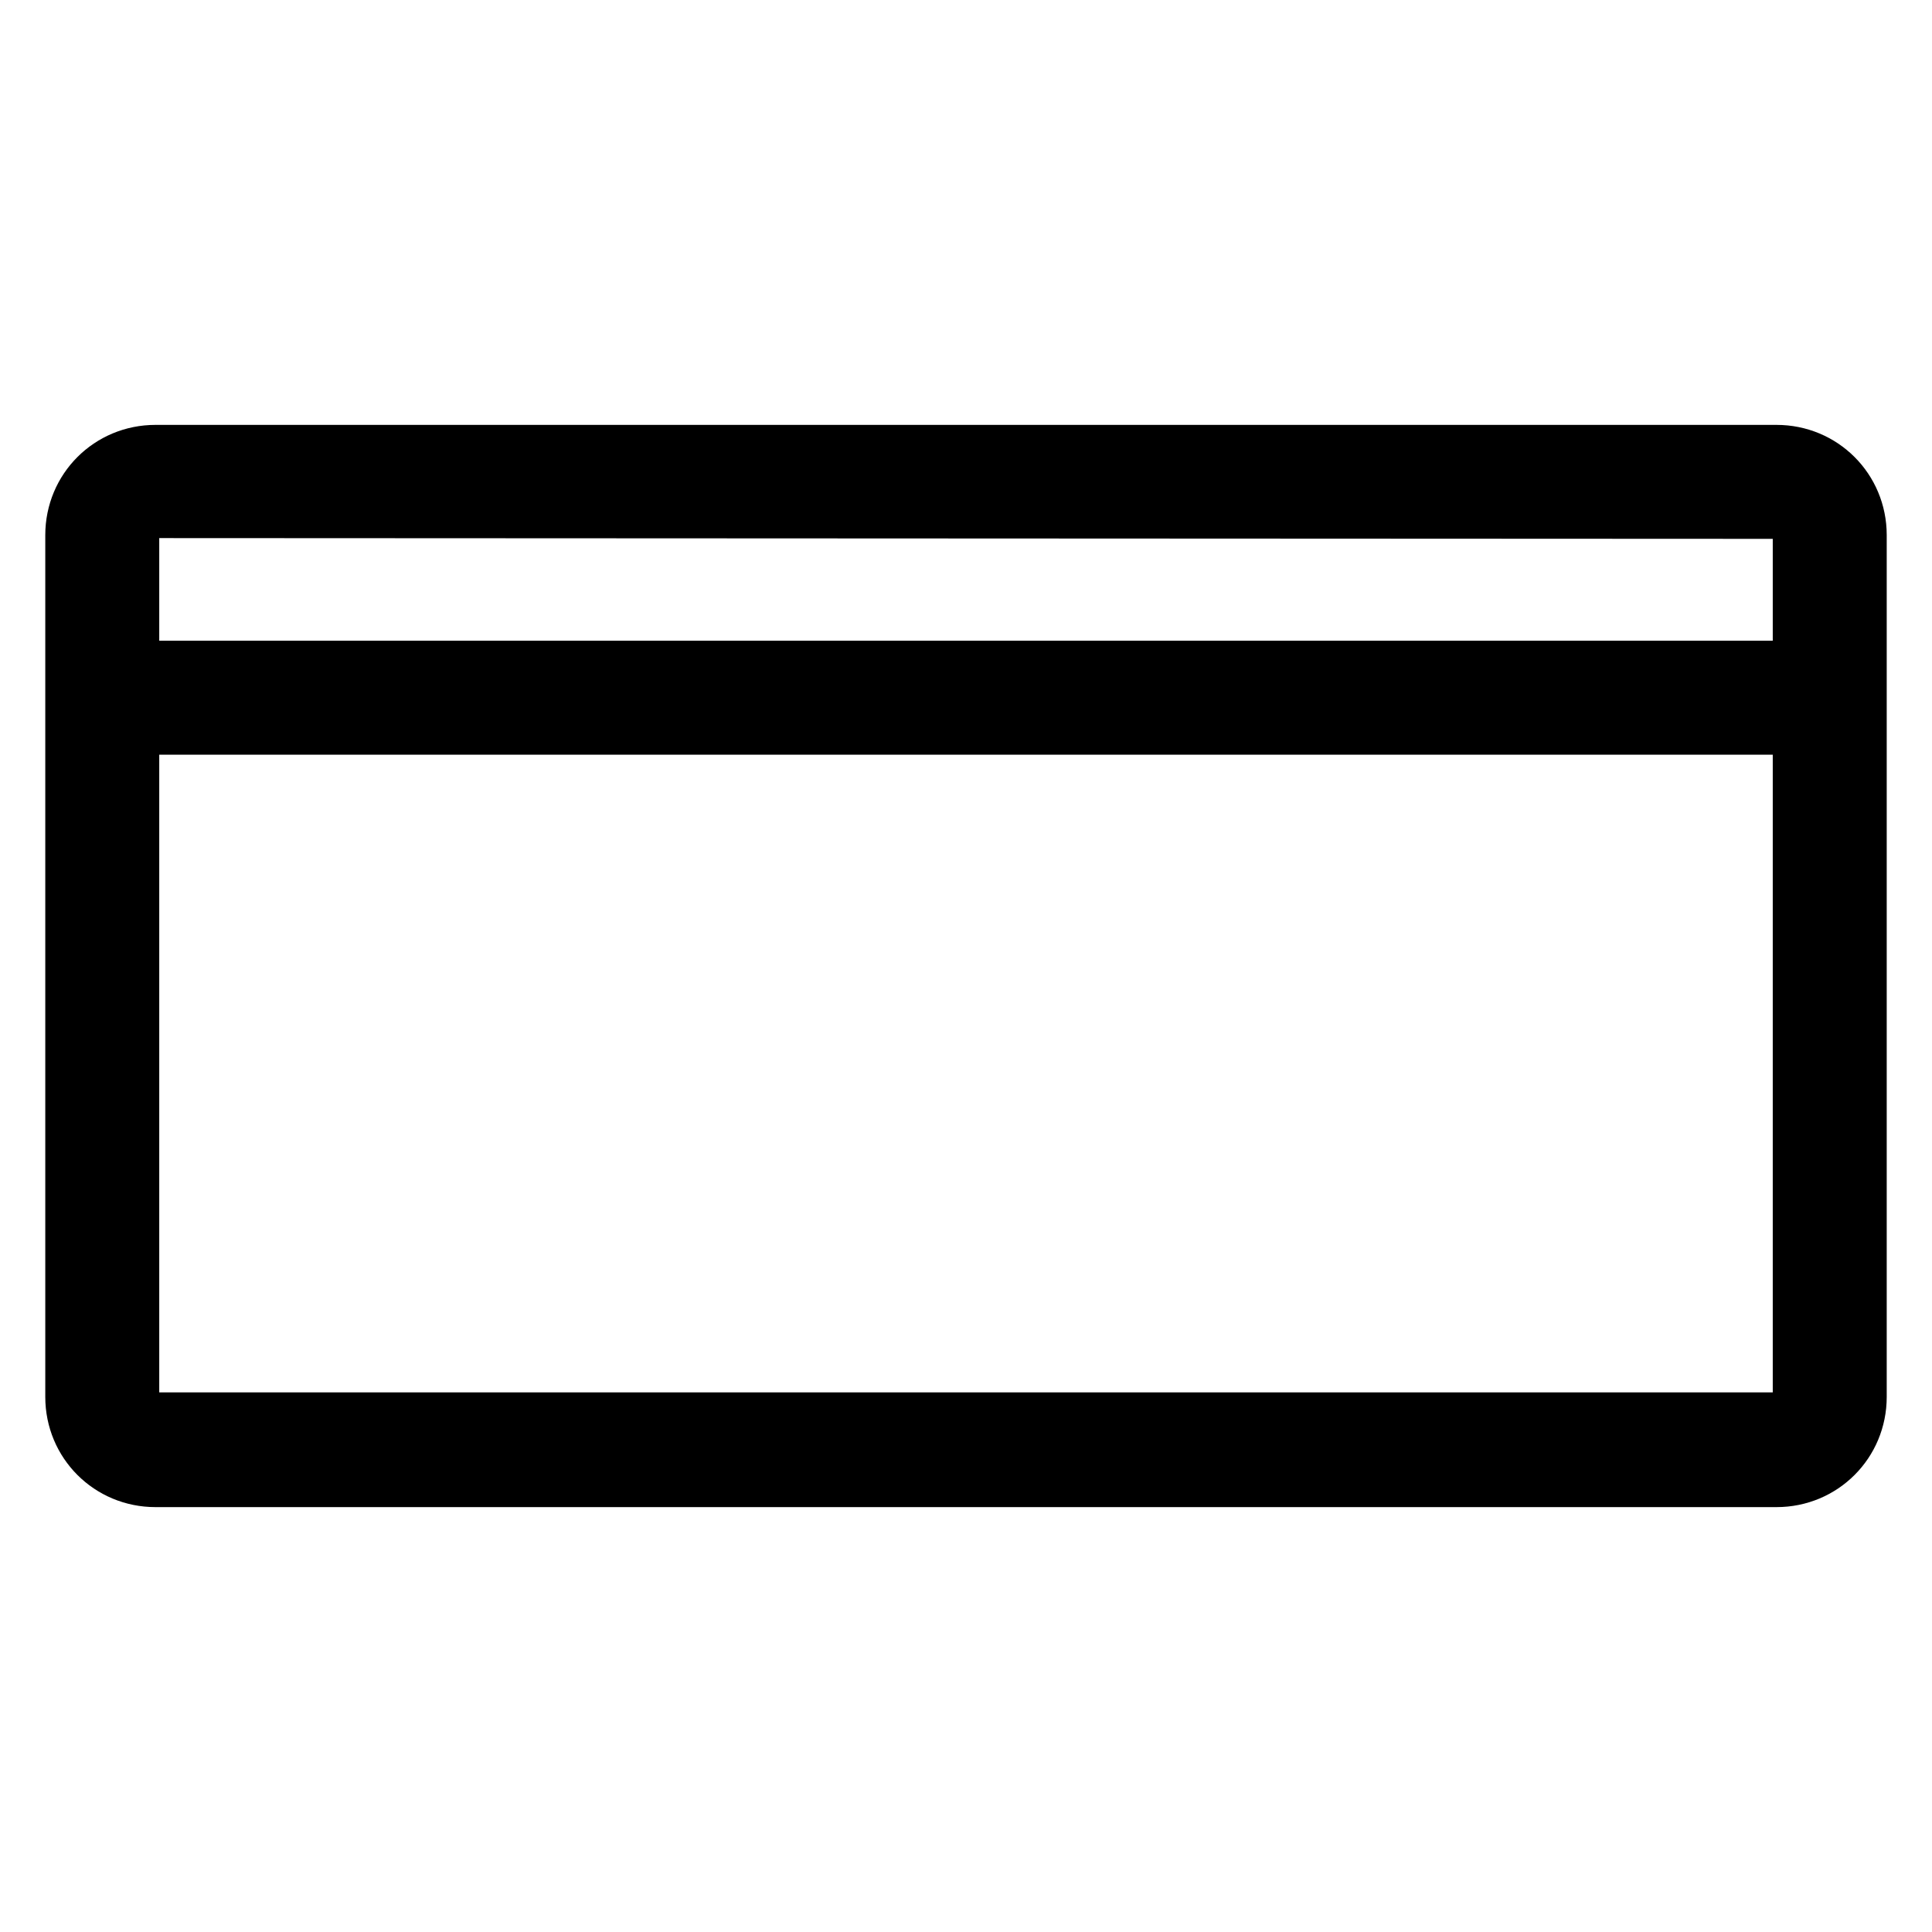
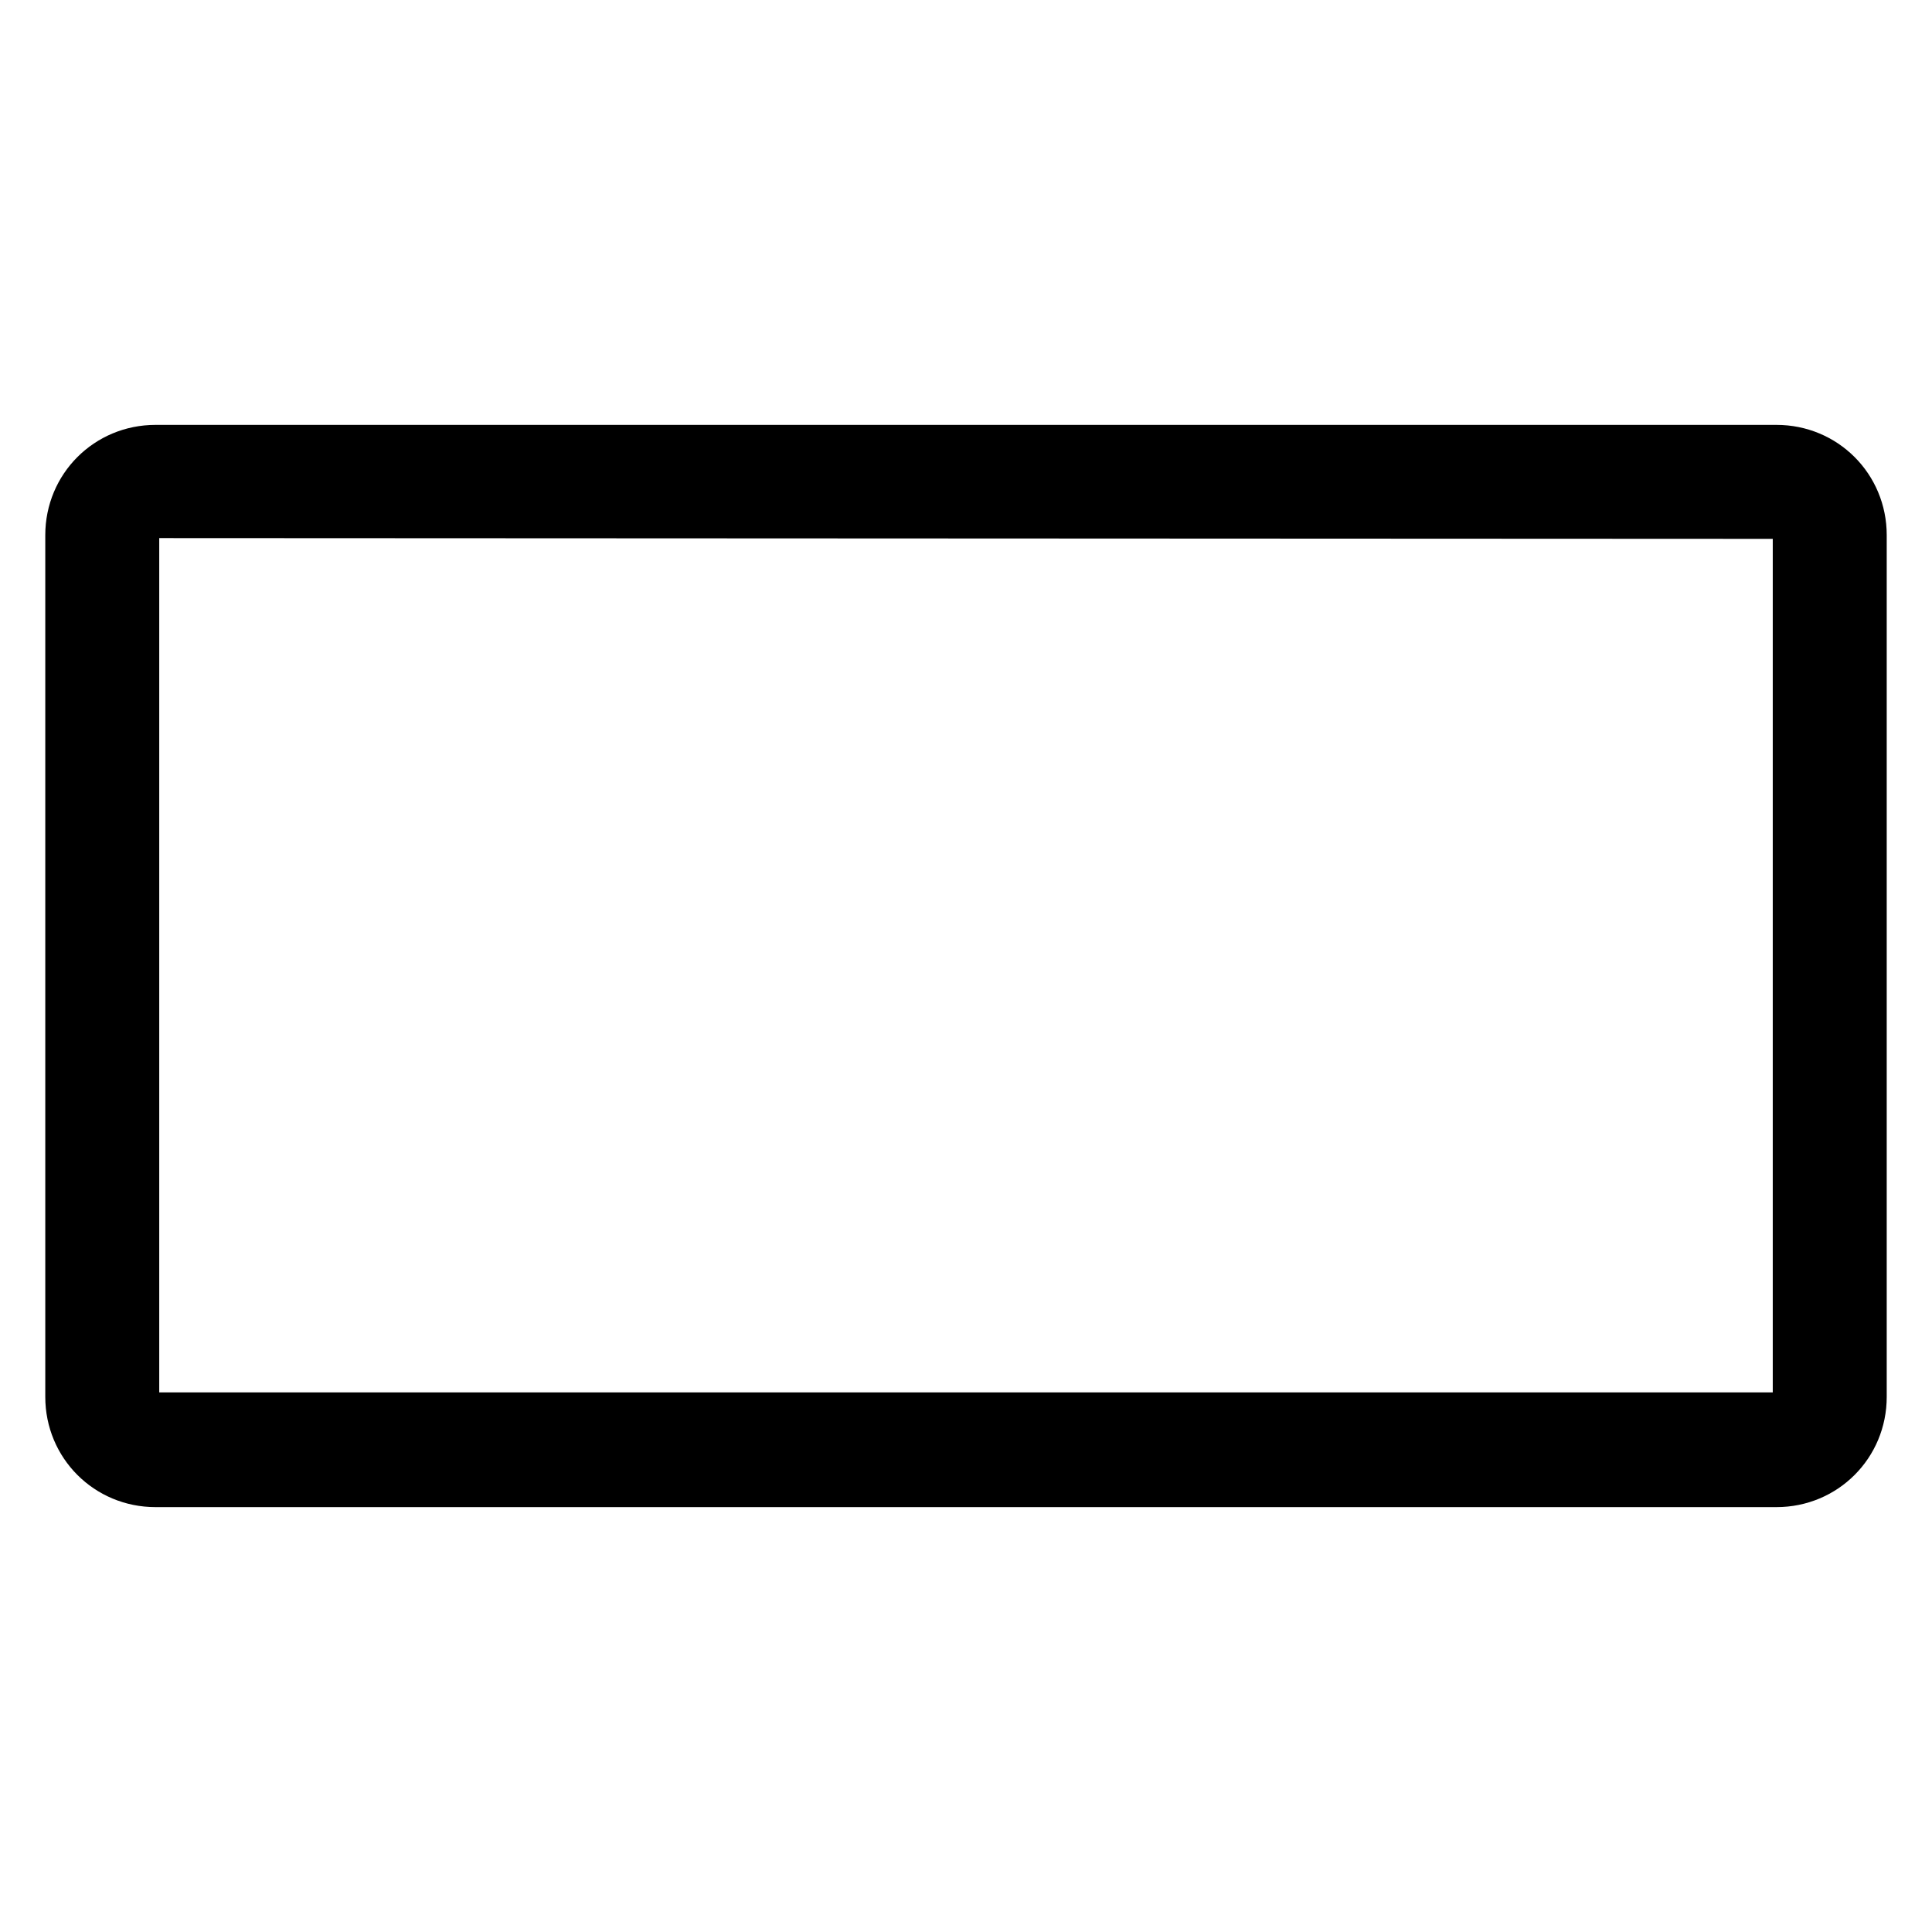
<svg xmlns="http://www.w3.org/2000/svg" version="1.1" x="0px" y="0px" viewBox="0 0 256 256" enable-background="new 0 0 256 256" xml:space="preserve">
  <g>
    <path stroke-width="8" fill-opacity="0" stroke="#000000" d="M235.4,195.7H20.6c-5.9,0-10.6-4.7-10.6-10.6V70.9c0-5.9,4.7-10.6,10.6-10.6h214.8 c5.9,0,10.6,4.7,10.6,10.6v114.2C246,191,241.3,195.7,235.4,195.7z M20.6,67.3c-2,0-3.5,1.6-3.5,3.5v114.2c0,2,1.6,3.5,3.5,3.5 h214.8c2,0,3.5-1.6,3.5-3.5V70.9c0-2-1.6-3.5-3.5-3.5L20.6,67.3L20.6,67.3z" />
-     <path stroke-width="8" fill-opacity="0" stroke="#000000" d="M14.7,88.9h227.4V96H14.7V88.9z" />
  </g>
</svg>